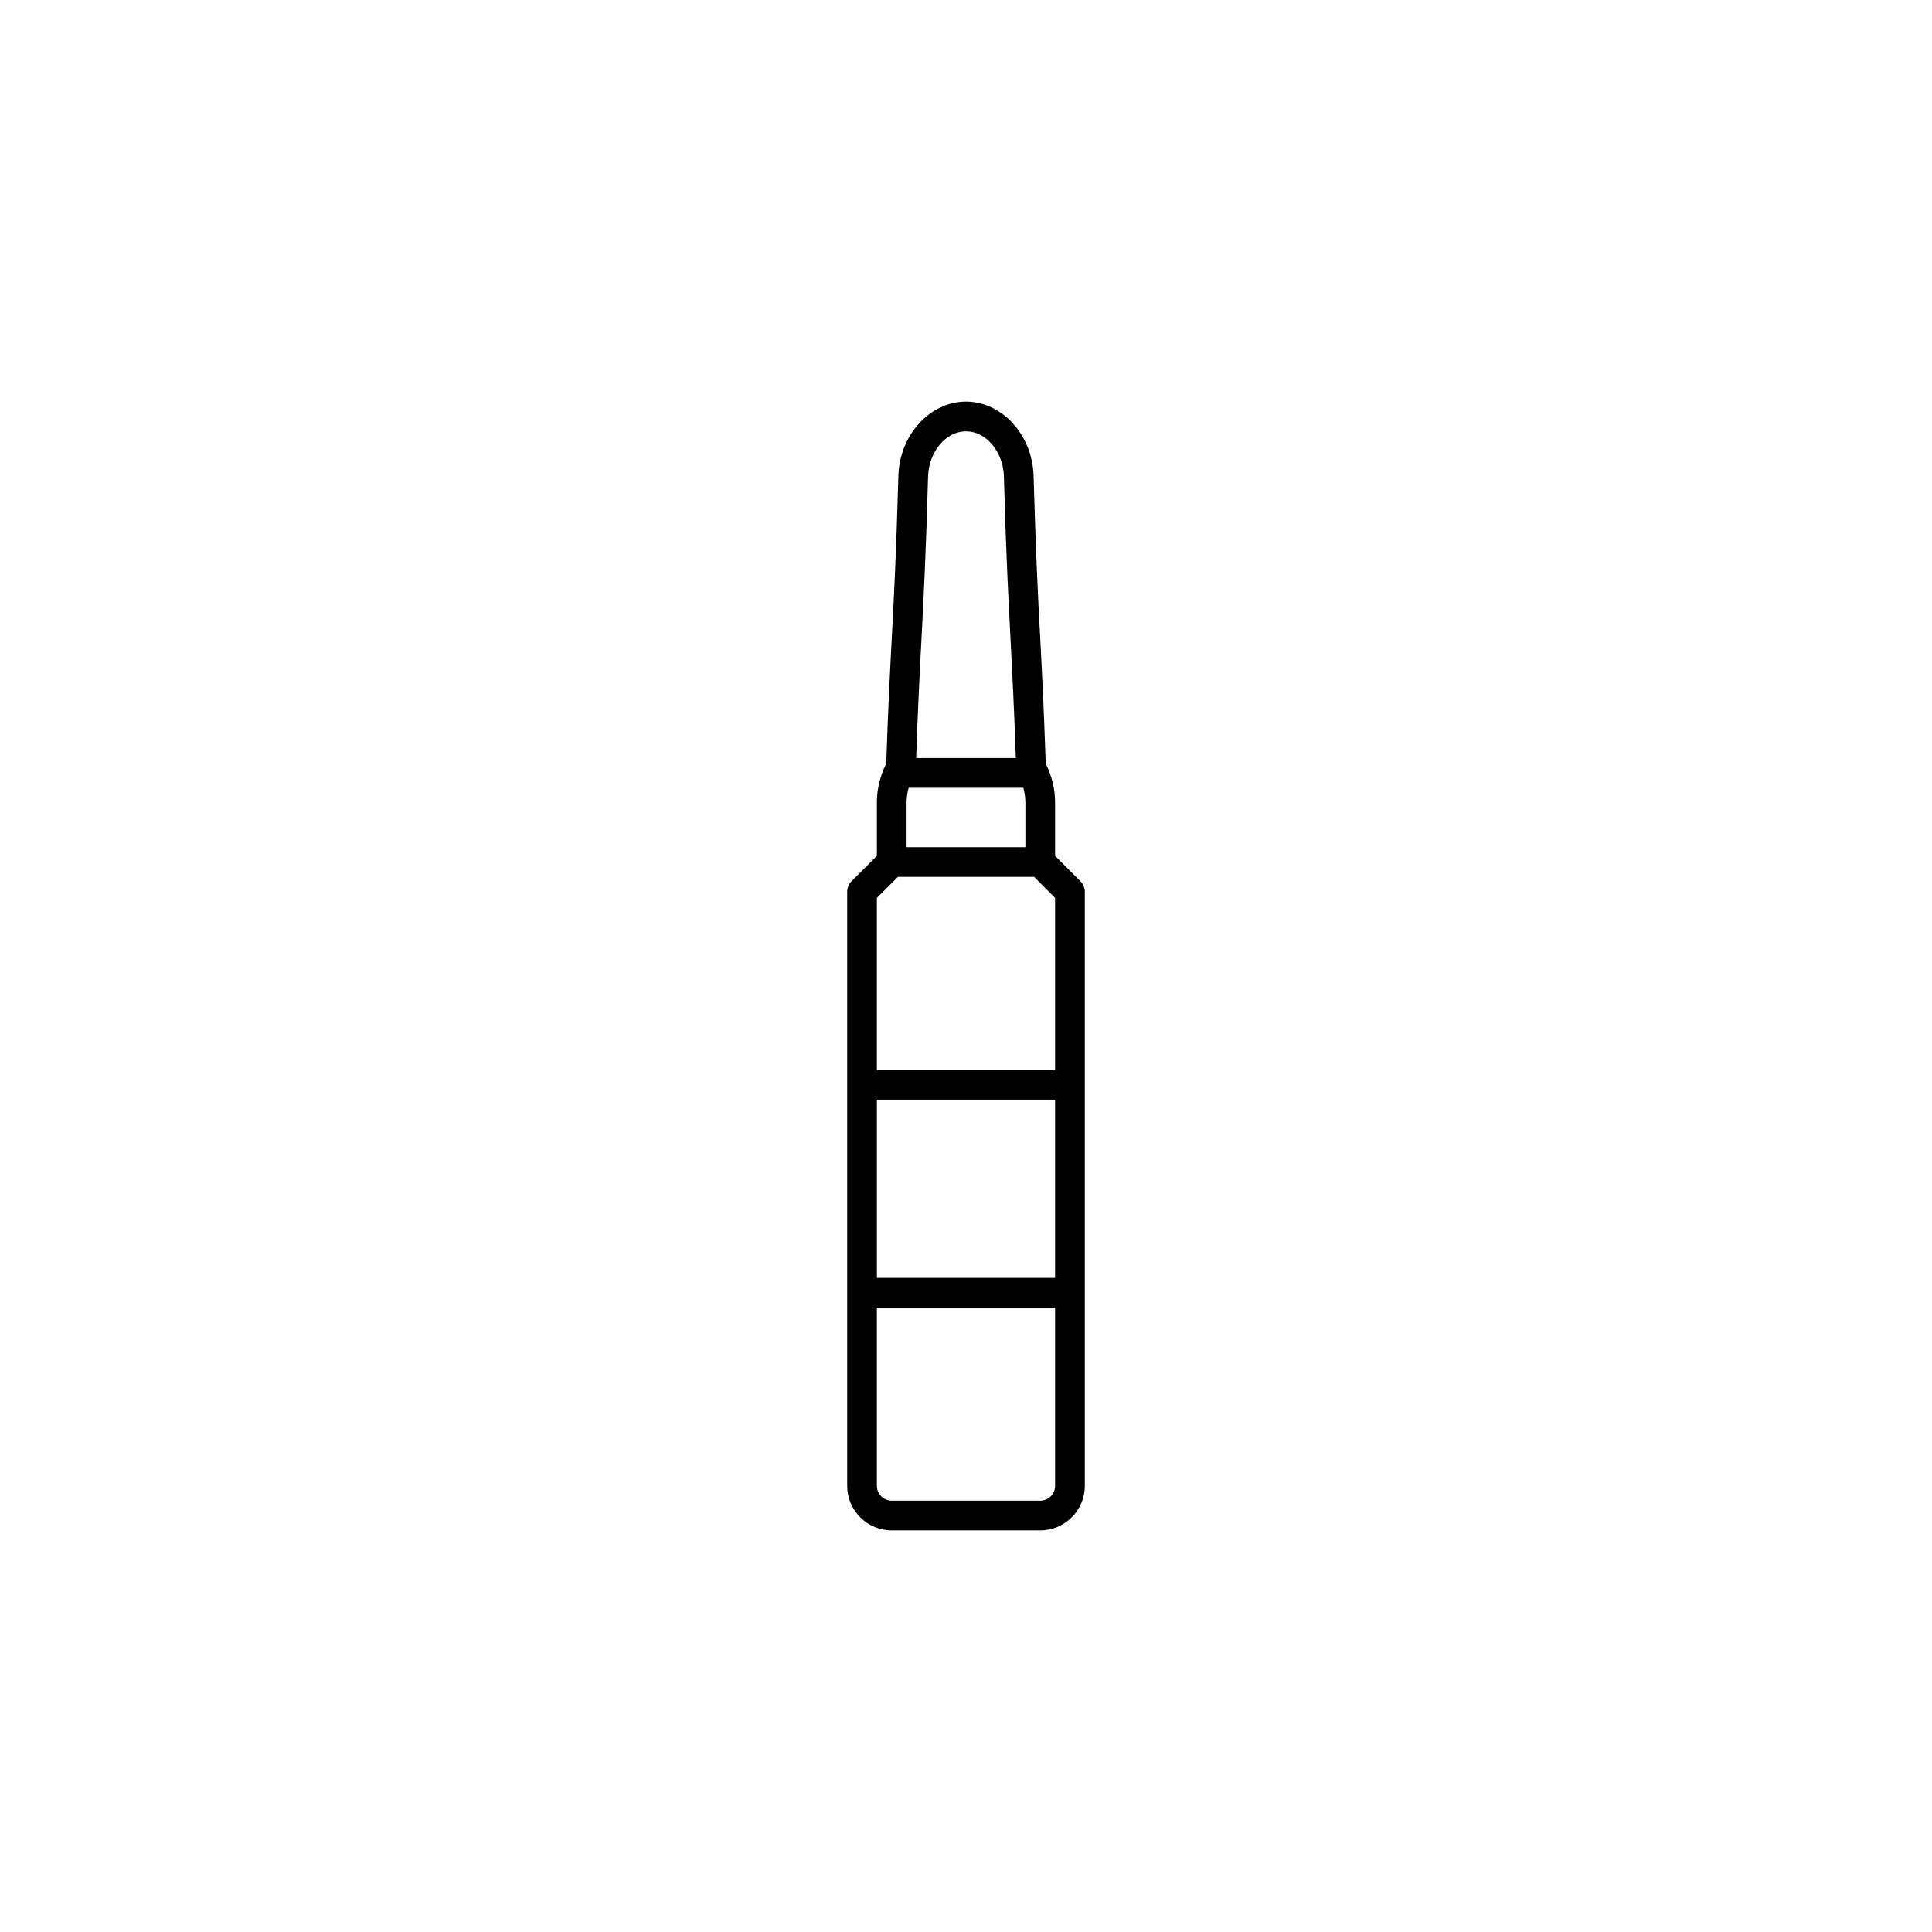
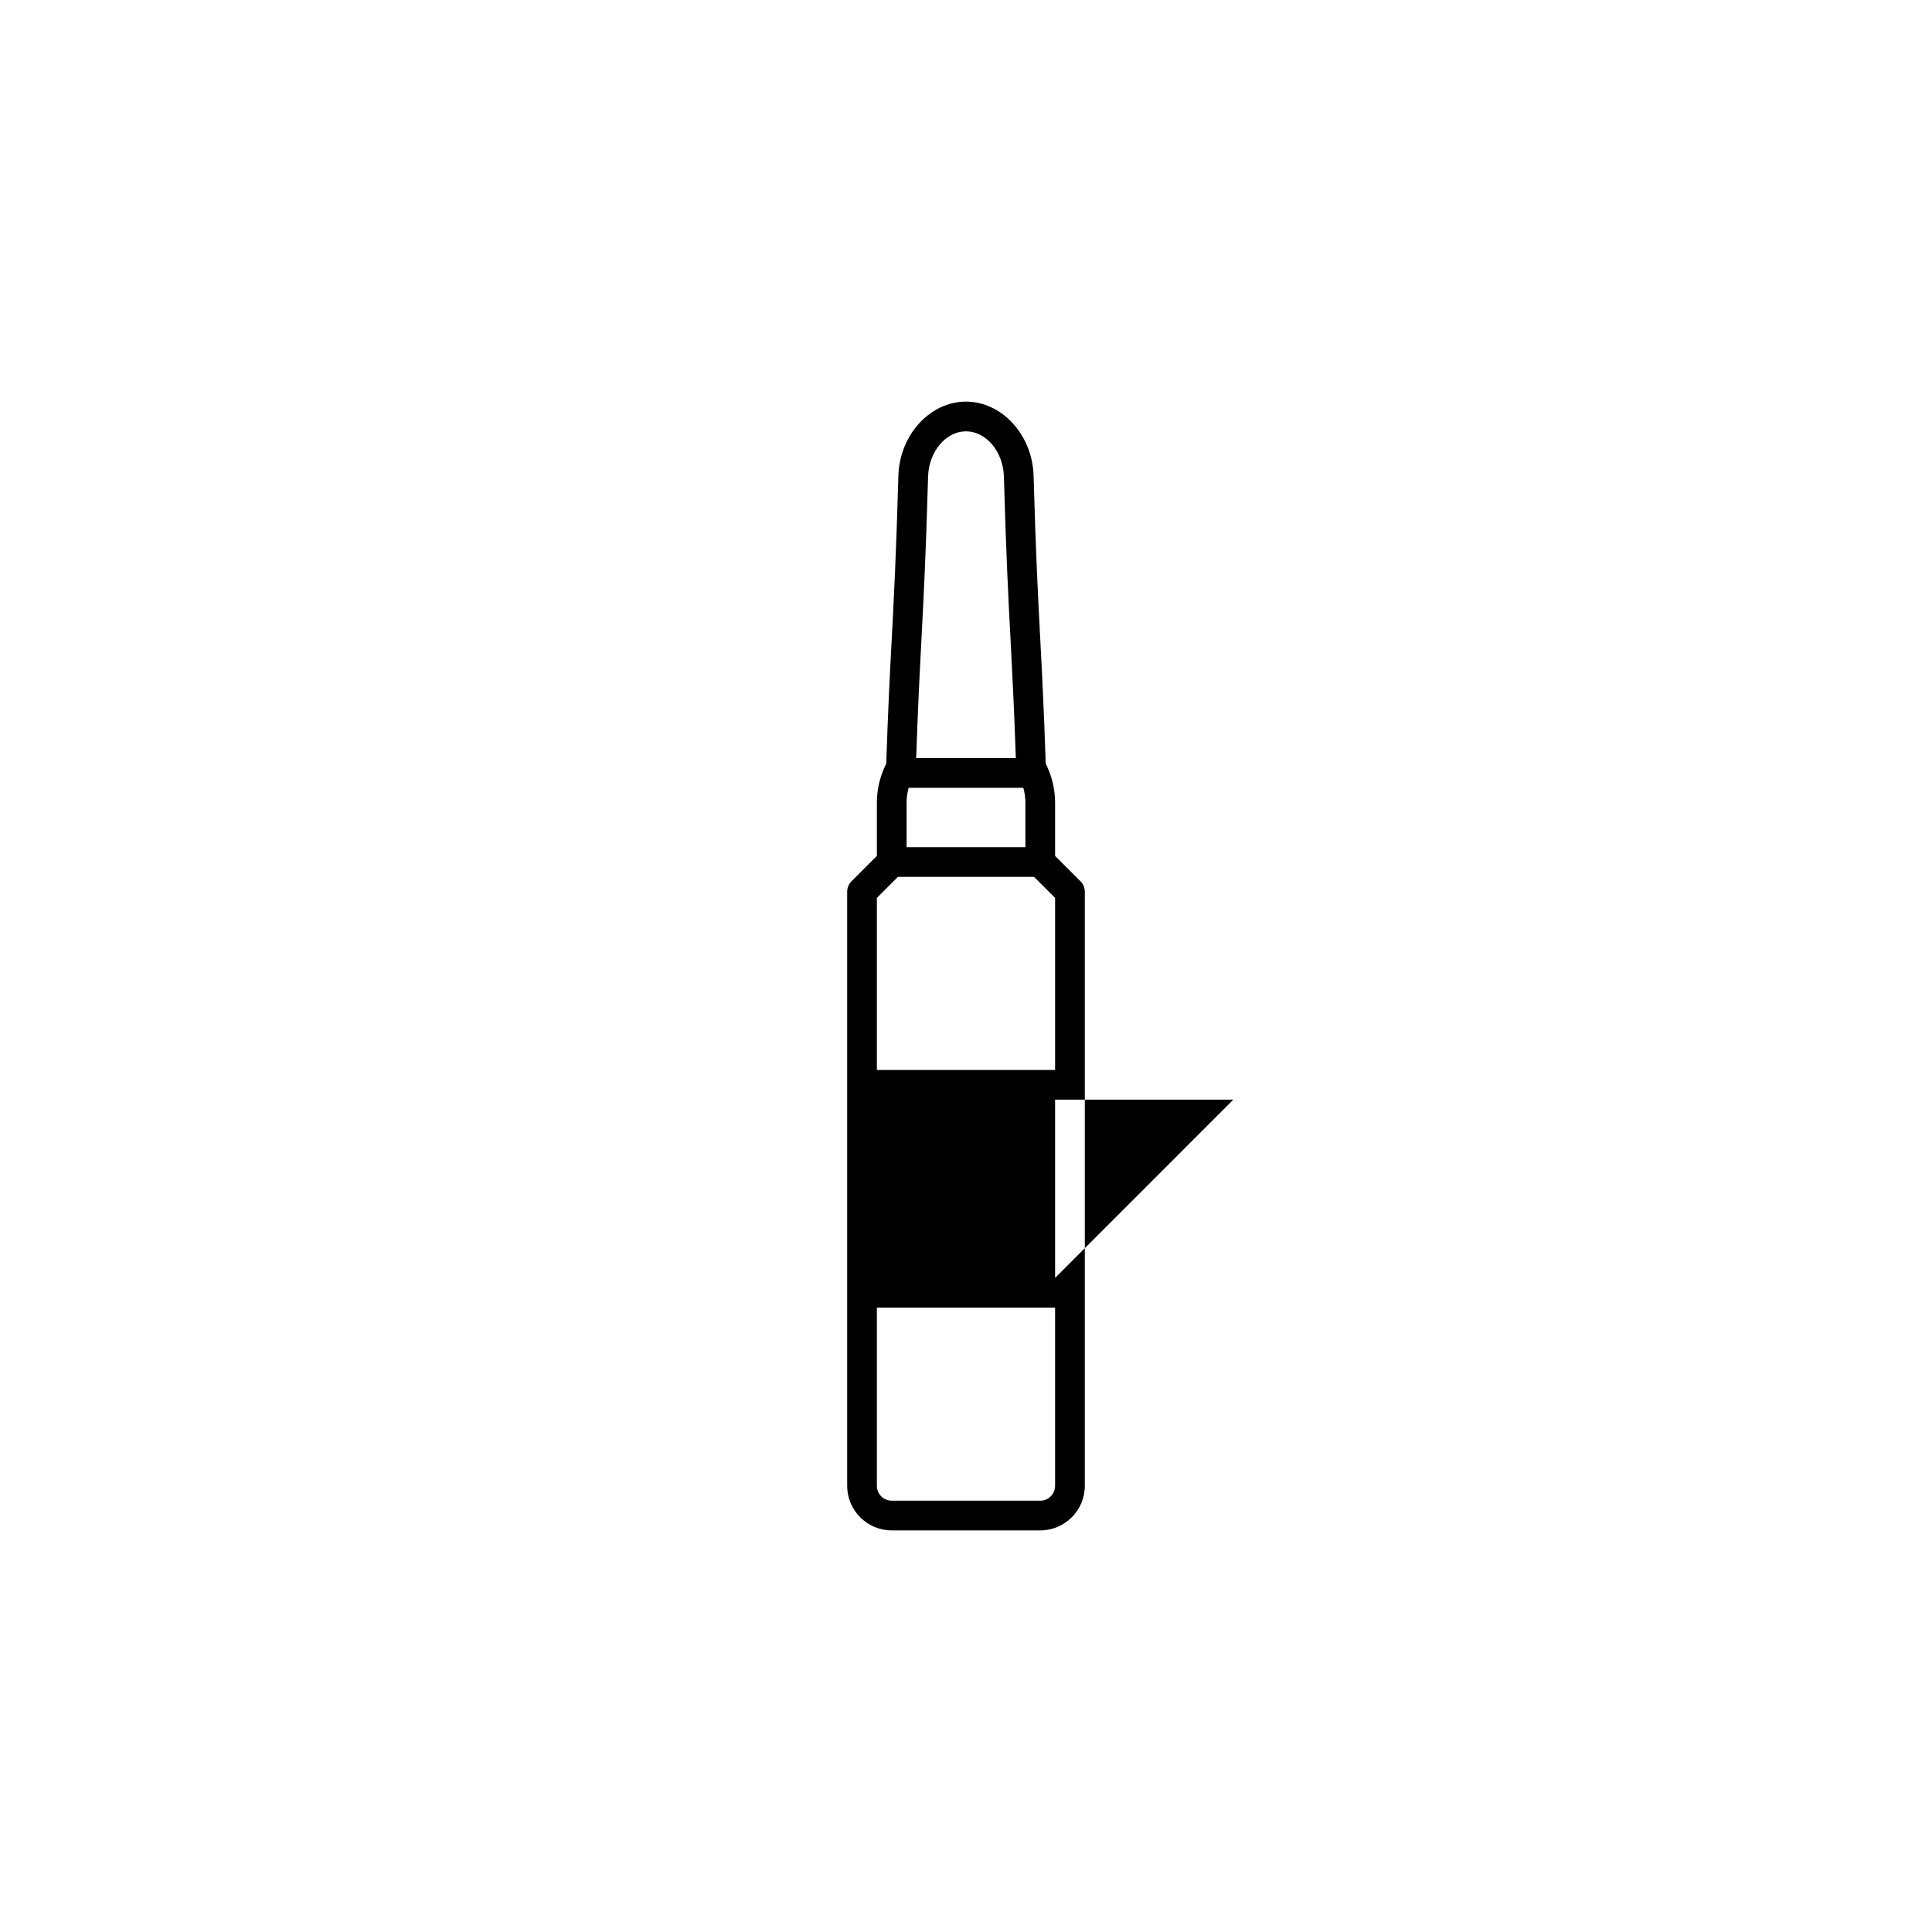
<svg xmlns="http://www.w3.org/2000/svg" fill="#000000" width="800px" height="800px" version="1.1" viewBox="144 144 512 512">
-   <path d="m430.33 377.54-6.719-6.719v-14.113c0-3.551-0.836-7.031-2.484-10.352-0.488-14.719-0.98-24.078-1.457-33.129-0.574-10.949-1.172-22.273-1.762-43.242-0.355-10.781-8.391-19.551-17.91-19.551s-17.555 8.77-17.914 19.57c-0.586 20.965-1.184 32.293-1.762 43.246-0.477 9.051-0.973 18.398-1.457 33.102-1.648 3.324-2.484 6.805-2.484 10.355v14.113l-6.719 6.719c-0.742 0.738-1.152 1.742-1.152 2.785v157.44c0 6.512 5.297 11.809 11.809 11.809h39.359c6.512 0 11.809-5.297 11.809-11.809v-157.44c0-1.043-0.414-2.047-1.156-2.785zm-42.148-63.875c0.578-11 1.18-22.379 1.77-43.422 0.219-6.578 4.723-11.938 10.047-11.938 5.32 0 9.828 5.356 10.043 11.918 0.59 21.047 1.191 32.418 1.77 43.414 0.453 8.645 0.922 17.629 1.395 31.262h-26.41c0.461-13.613 0.93-22.594 1.387-31.234zm-3.379 39.105h30.387c0.359 1.301 0.551 2.613 0.551 3.938v11.809h-31.488v-11.809c0-1.324 0.195-2.637 0.551-3.938zm-2.856 23.617h36.102l5.562 5.566v45.602h-47.23v-45.602zm41.664 106.27h-47.23v-47.234h47.23zm-3.934 59.039h-39.359c-2.168 0-3.938-1.762-3.938-3.938v-47.23h47.23v47.23c0 2.172-1.762 3.938-3.934 3.938z" />
+   <path d="m430.33 377.54-6.719-6.719v-14.113c0-3.551-0.836-7.031-2.484-10.352-0.488-14.719-0.98-24.078-1.457-33.129-0.574-10.949-1.172-22.273-1.762-43.242-0.355-10.781-8.391-19.551-17.91-19.551s-17.555 8.77-17.914 19.57c-0.586 20.965-1.184 32.293-1.762 43.246-0.477 9.051-0.973 18.398-1.457 33.102-1.648 3.324-2.484 6.805-2.484 10.355v14.113l-6.719 6.719c-0.742 0.738-1.152 1.742-1.152 2.785v157.44c0 6.512 5.297 11.809 11.809 11.809h39.359c6.512 0 11.809-5.297 11.809-11.809v-157.44c0-1.043-0.414-2.047-1.156-2.785zm-42.148-63.875c0.578-11 1.18-22.379 1.77-43.422 0.219-6.578 4.723-11.938 10.047-11.938 5.32 0 9.828 5.356 10.043 11.918 0.59 21.047 1.191 32.418 1.77 43.414 0.453 8.645 0.922 17.629 1.395 31.262h-26.41c0.461-13.613 0.93-22.594 1.387-31.234zm-3.379 39.105h30.387c0.359 1.301 0.551 2.613 0.551 3.938v11.809h-31.488v-11.809c0-1.324 0.195-2.637 0.551-3.938zm-2.856 23.617h36.102l5.562 5.566v45.602h-47.23v-45.602zm41.664 106.27v-47.234h47.23zm-3.934 59.039h-39.359c-2.168 0-3.938-1.762-3.938-3.938v-47.23h47.23v47.23c0 2.172-1.762 3.938-3.934 3.938z" />
</svg>